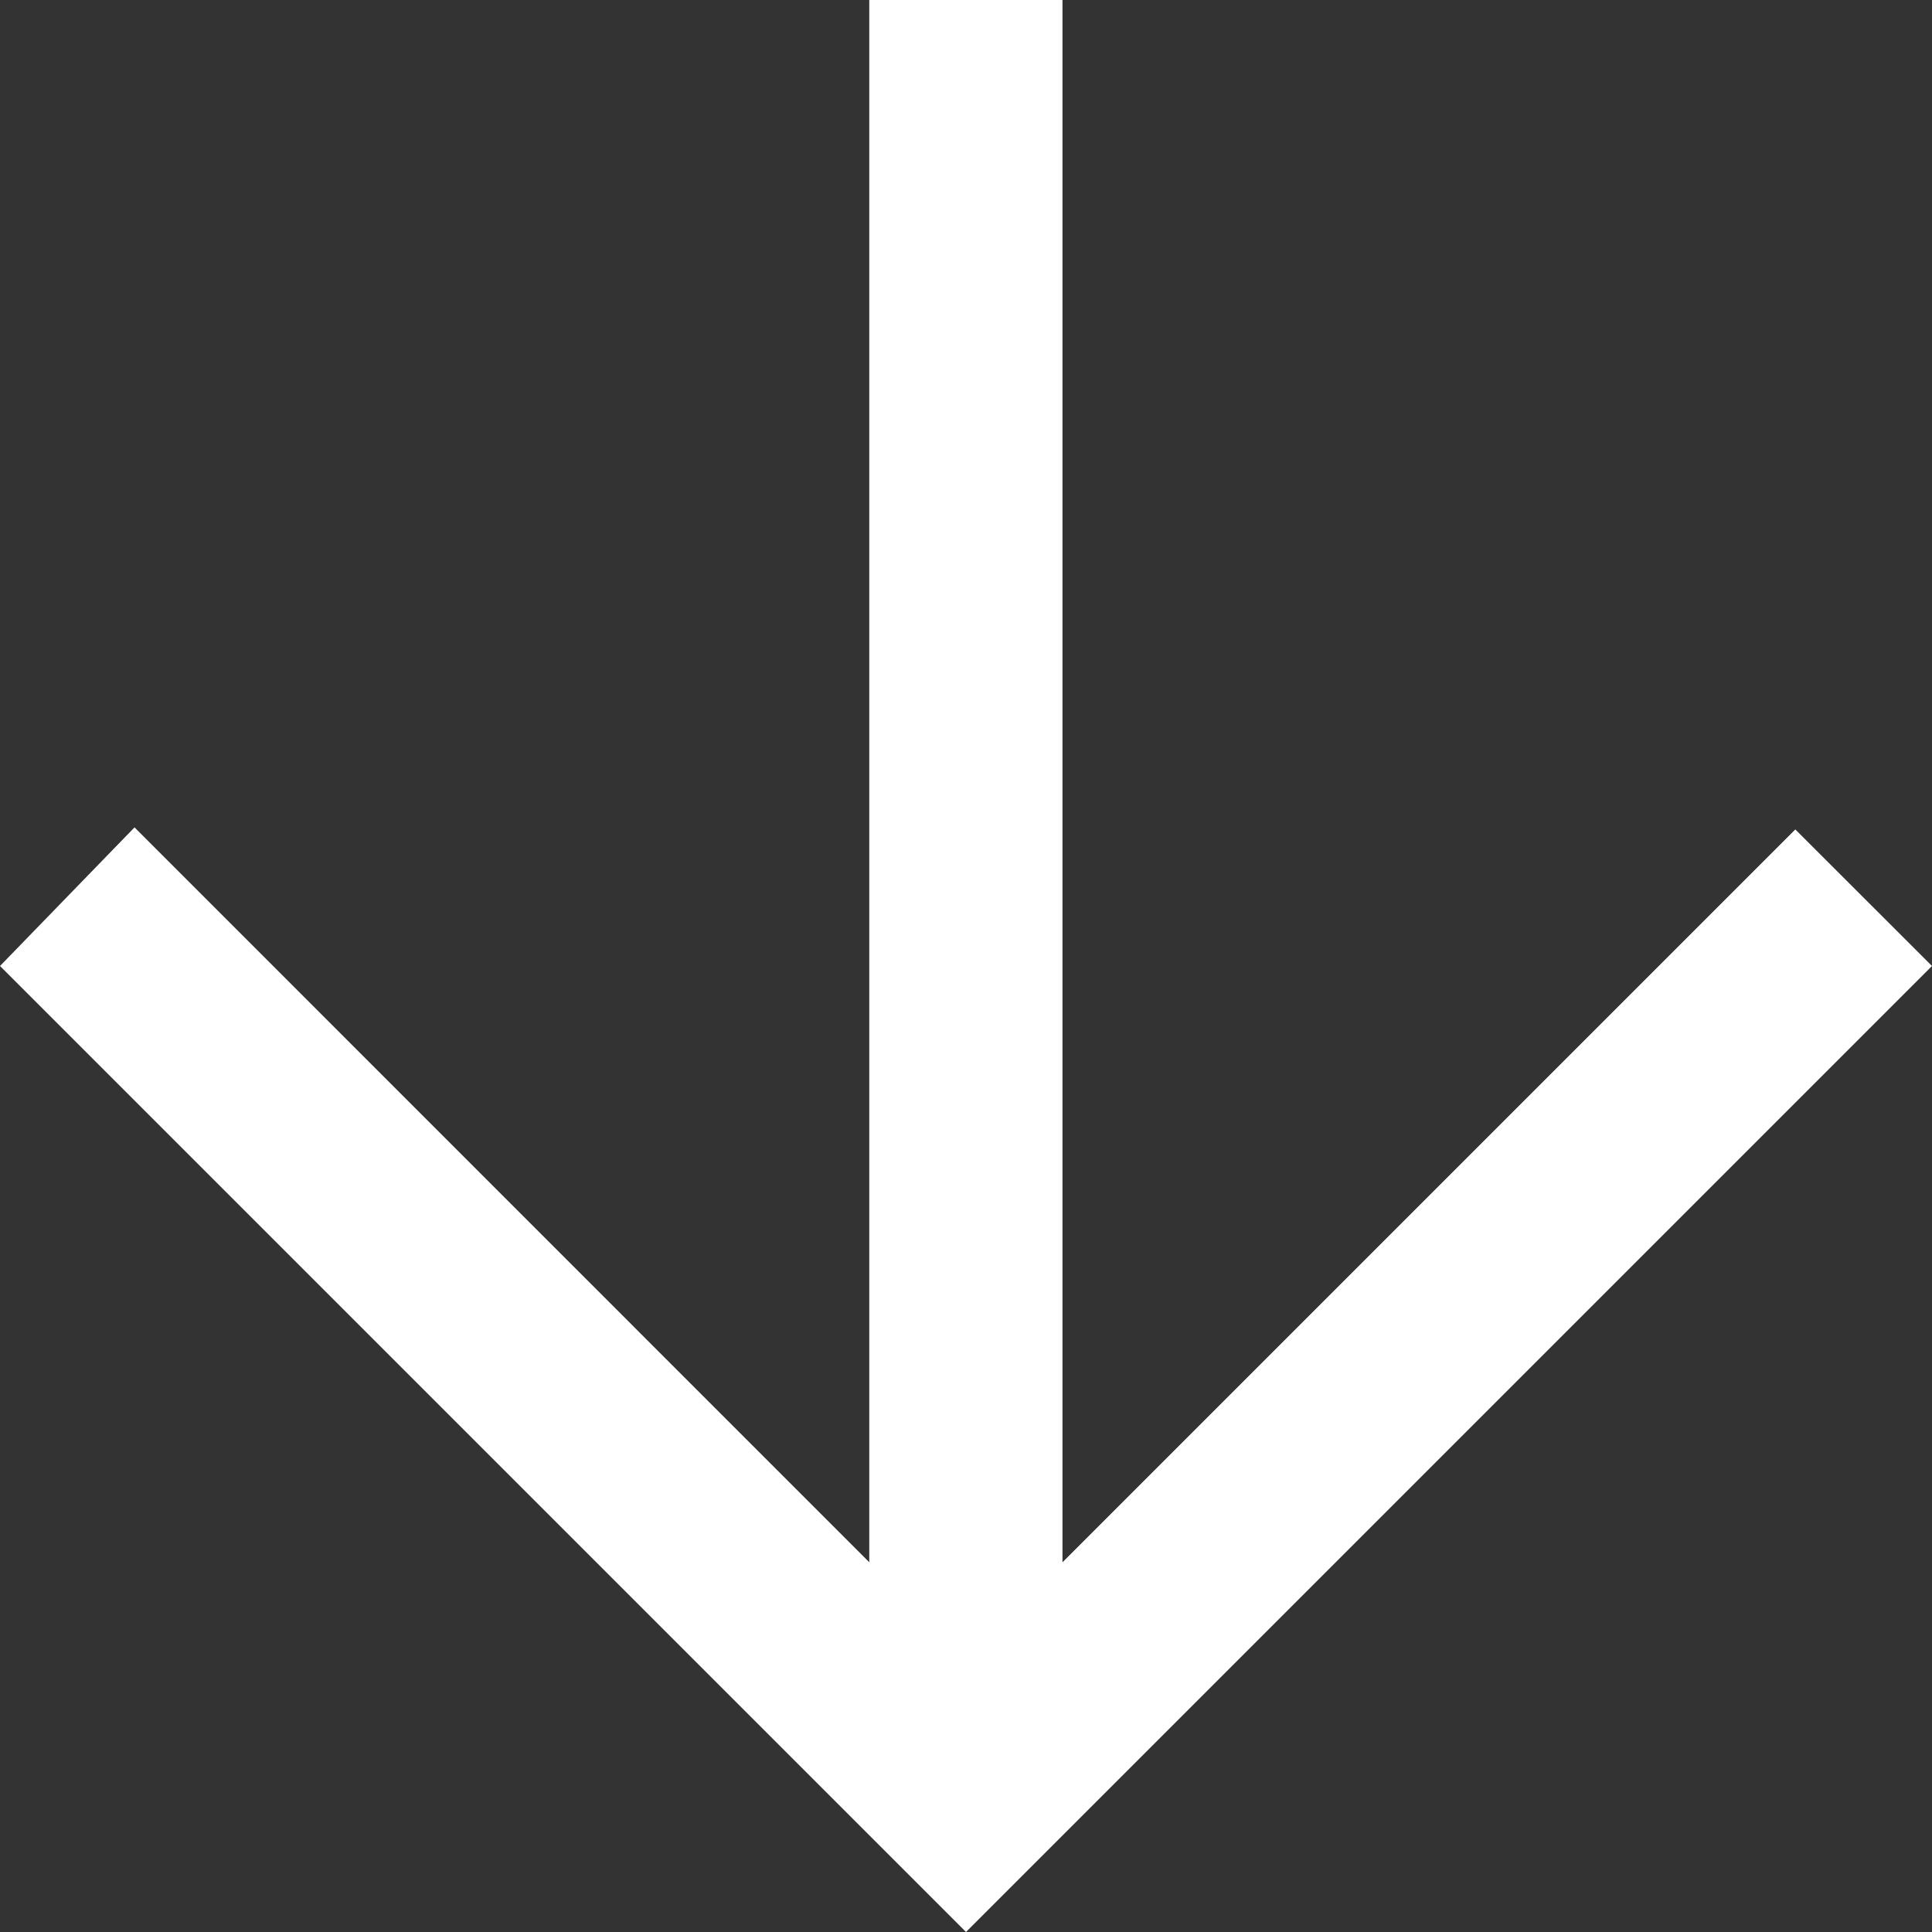
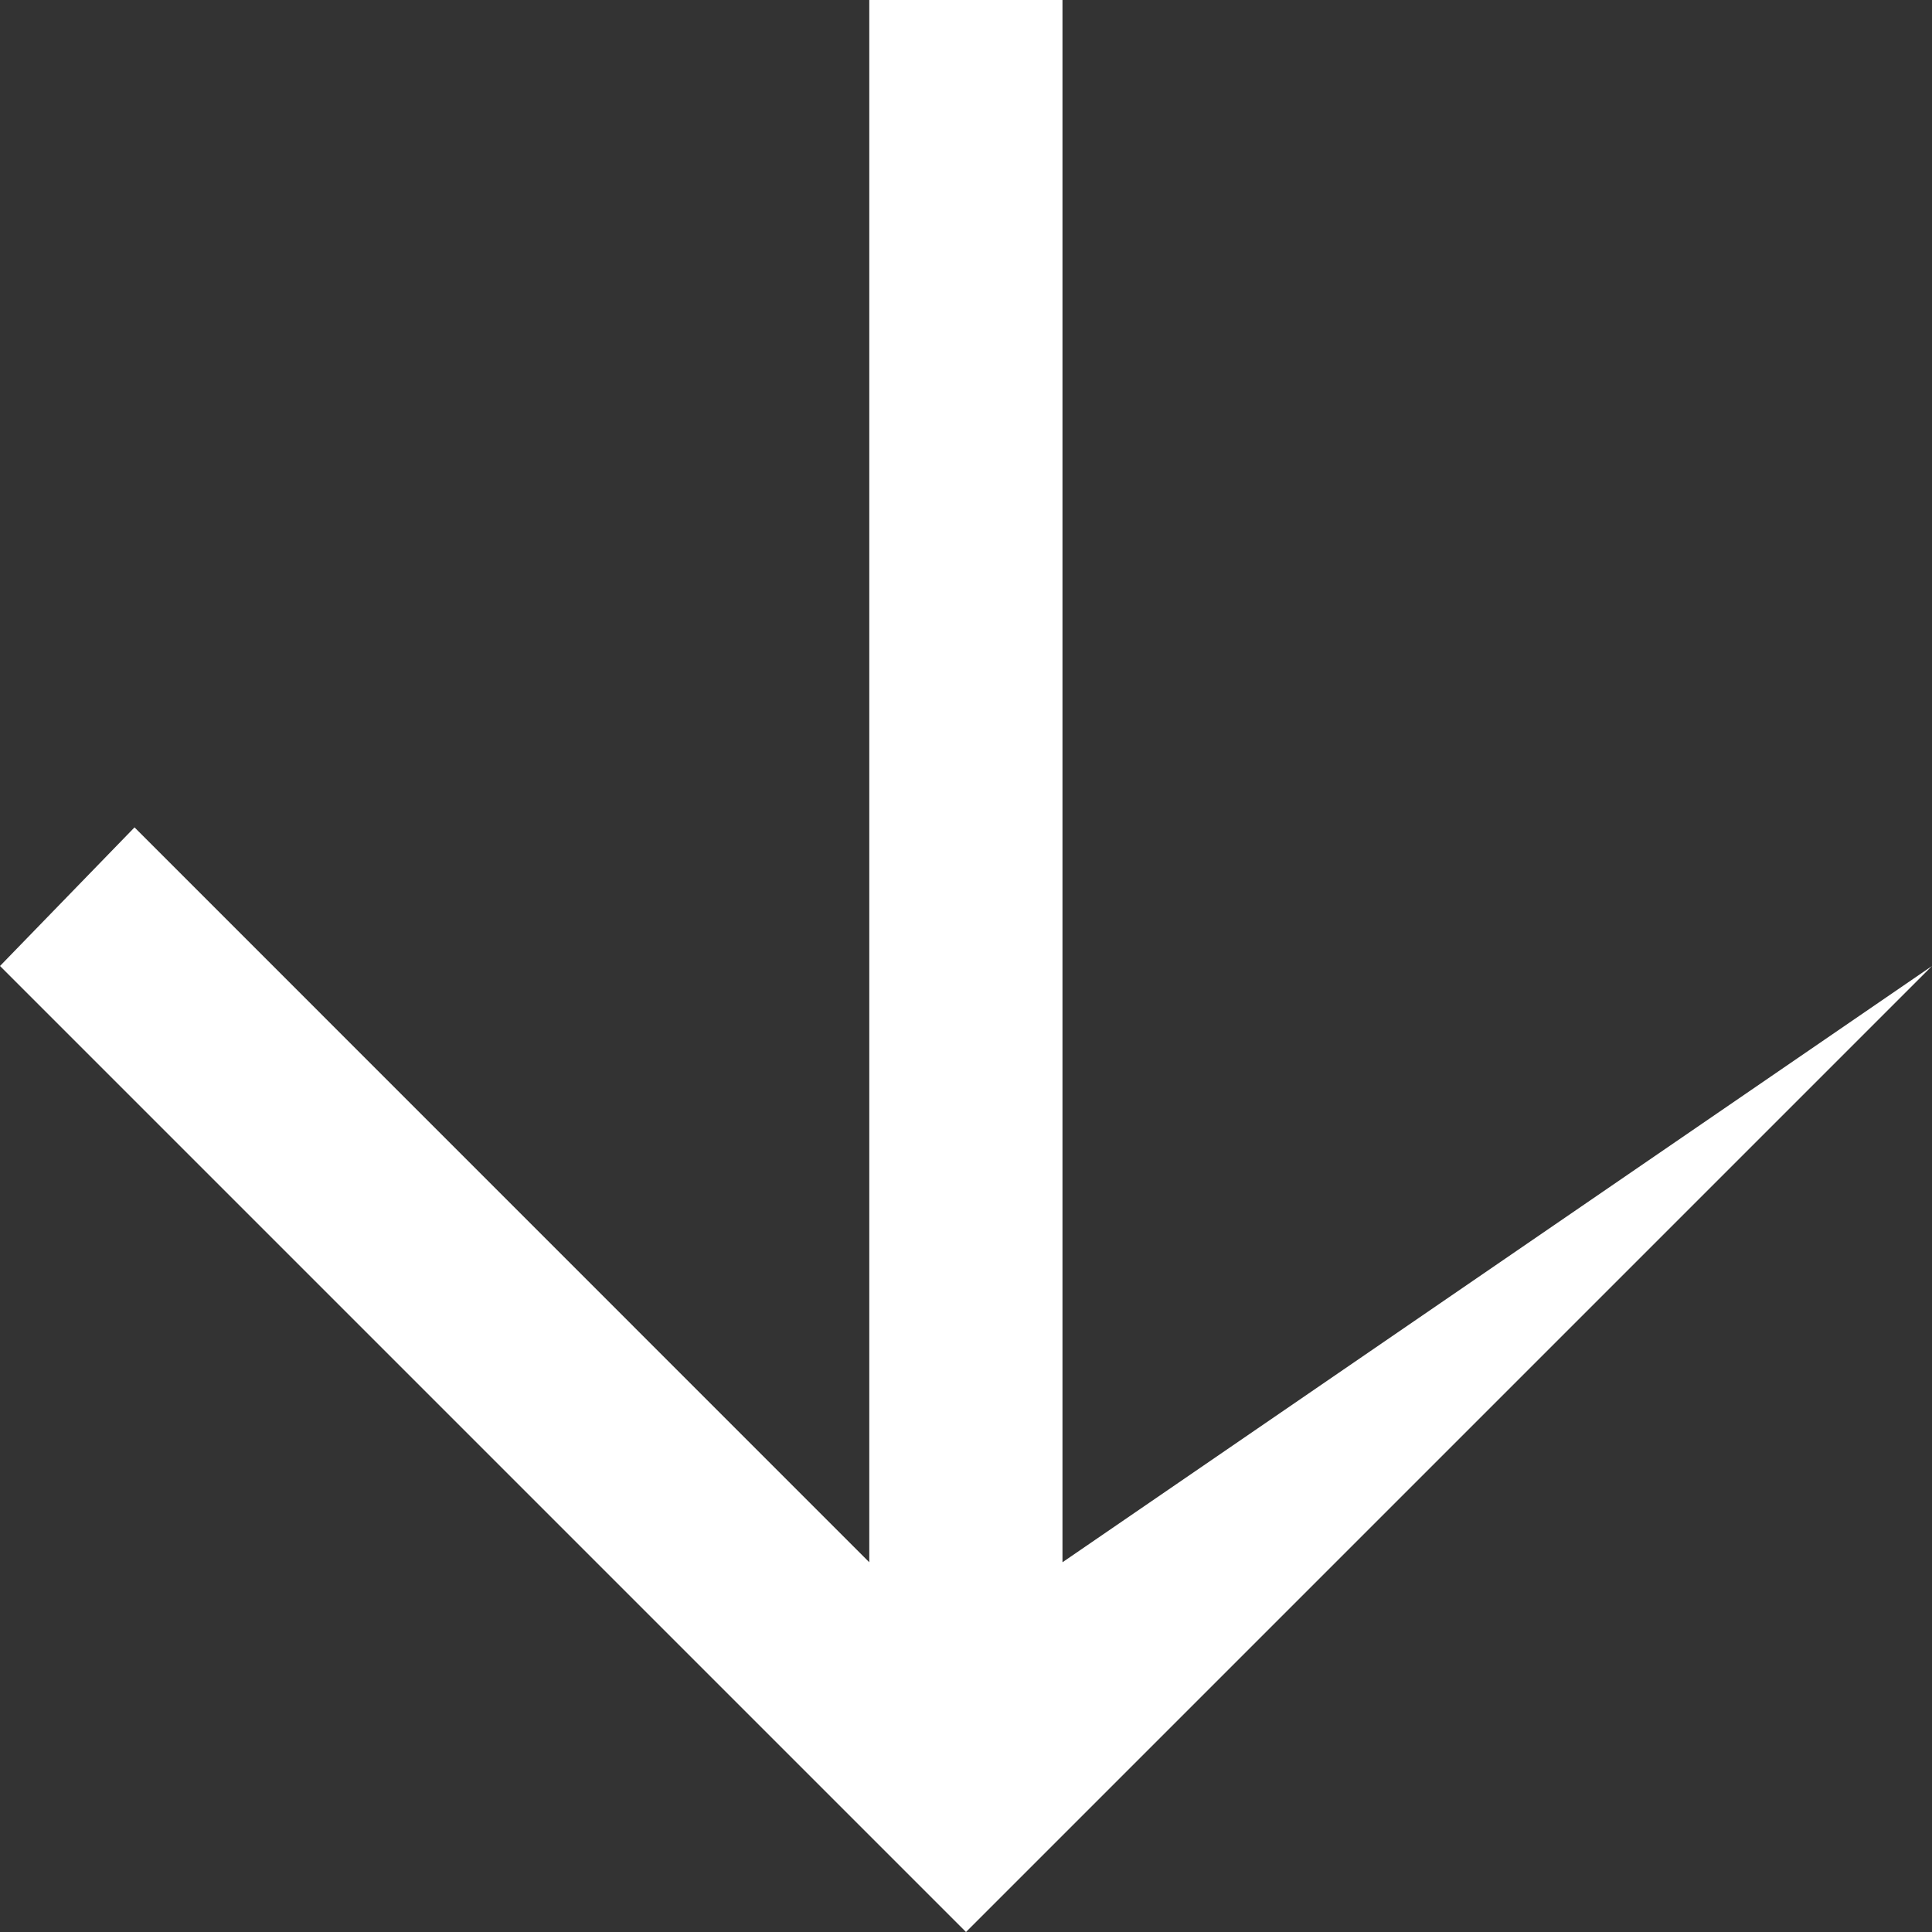
<svg xmlns="http://www.w3.org/2000/svg" width="16" height="16" viewBox="0 0 16 16">
  <rect x="0" y="0" width="16" height="16" fill="#333333" stroke="none" />
  <g id="WKND-icon" transform="translate(16) rotate(90)">
-     <rect id="background" width="16" height="16" fill="none" />
    <g id="Dribbble-Light-Preview">
      <g id="icons">
-         <path id="arrow_left-_350_" data-name="arrow_left-[#350]" d="M92,6495l-1.148-1.114,6.086-6.085H84v-1.6H96.938l-6.069-6.069L92,6479l8,8-8,8" transform="translate(-84 -6479)" fill="#fff" fill-rule="evenodd" />
+         <path id="arrow_left-_350_" data-name="arrow_left-[#350]" d="M92,6495l-1.148-1.114,6.086-6.085H84v-1.6H96.938L92,6479l8,8-8,8" transform="translate(-84 -6479)" fill="#fff" fill-rule="evenodd" />
      </g>
    </g>
  </g>
</svg>